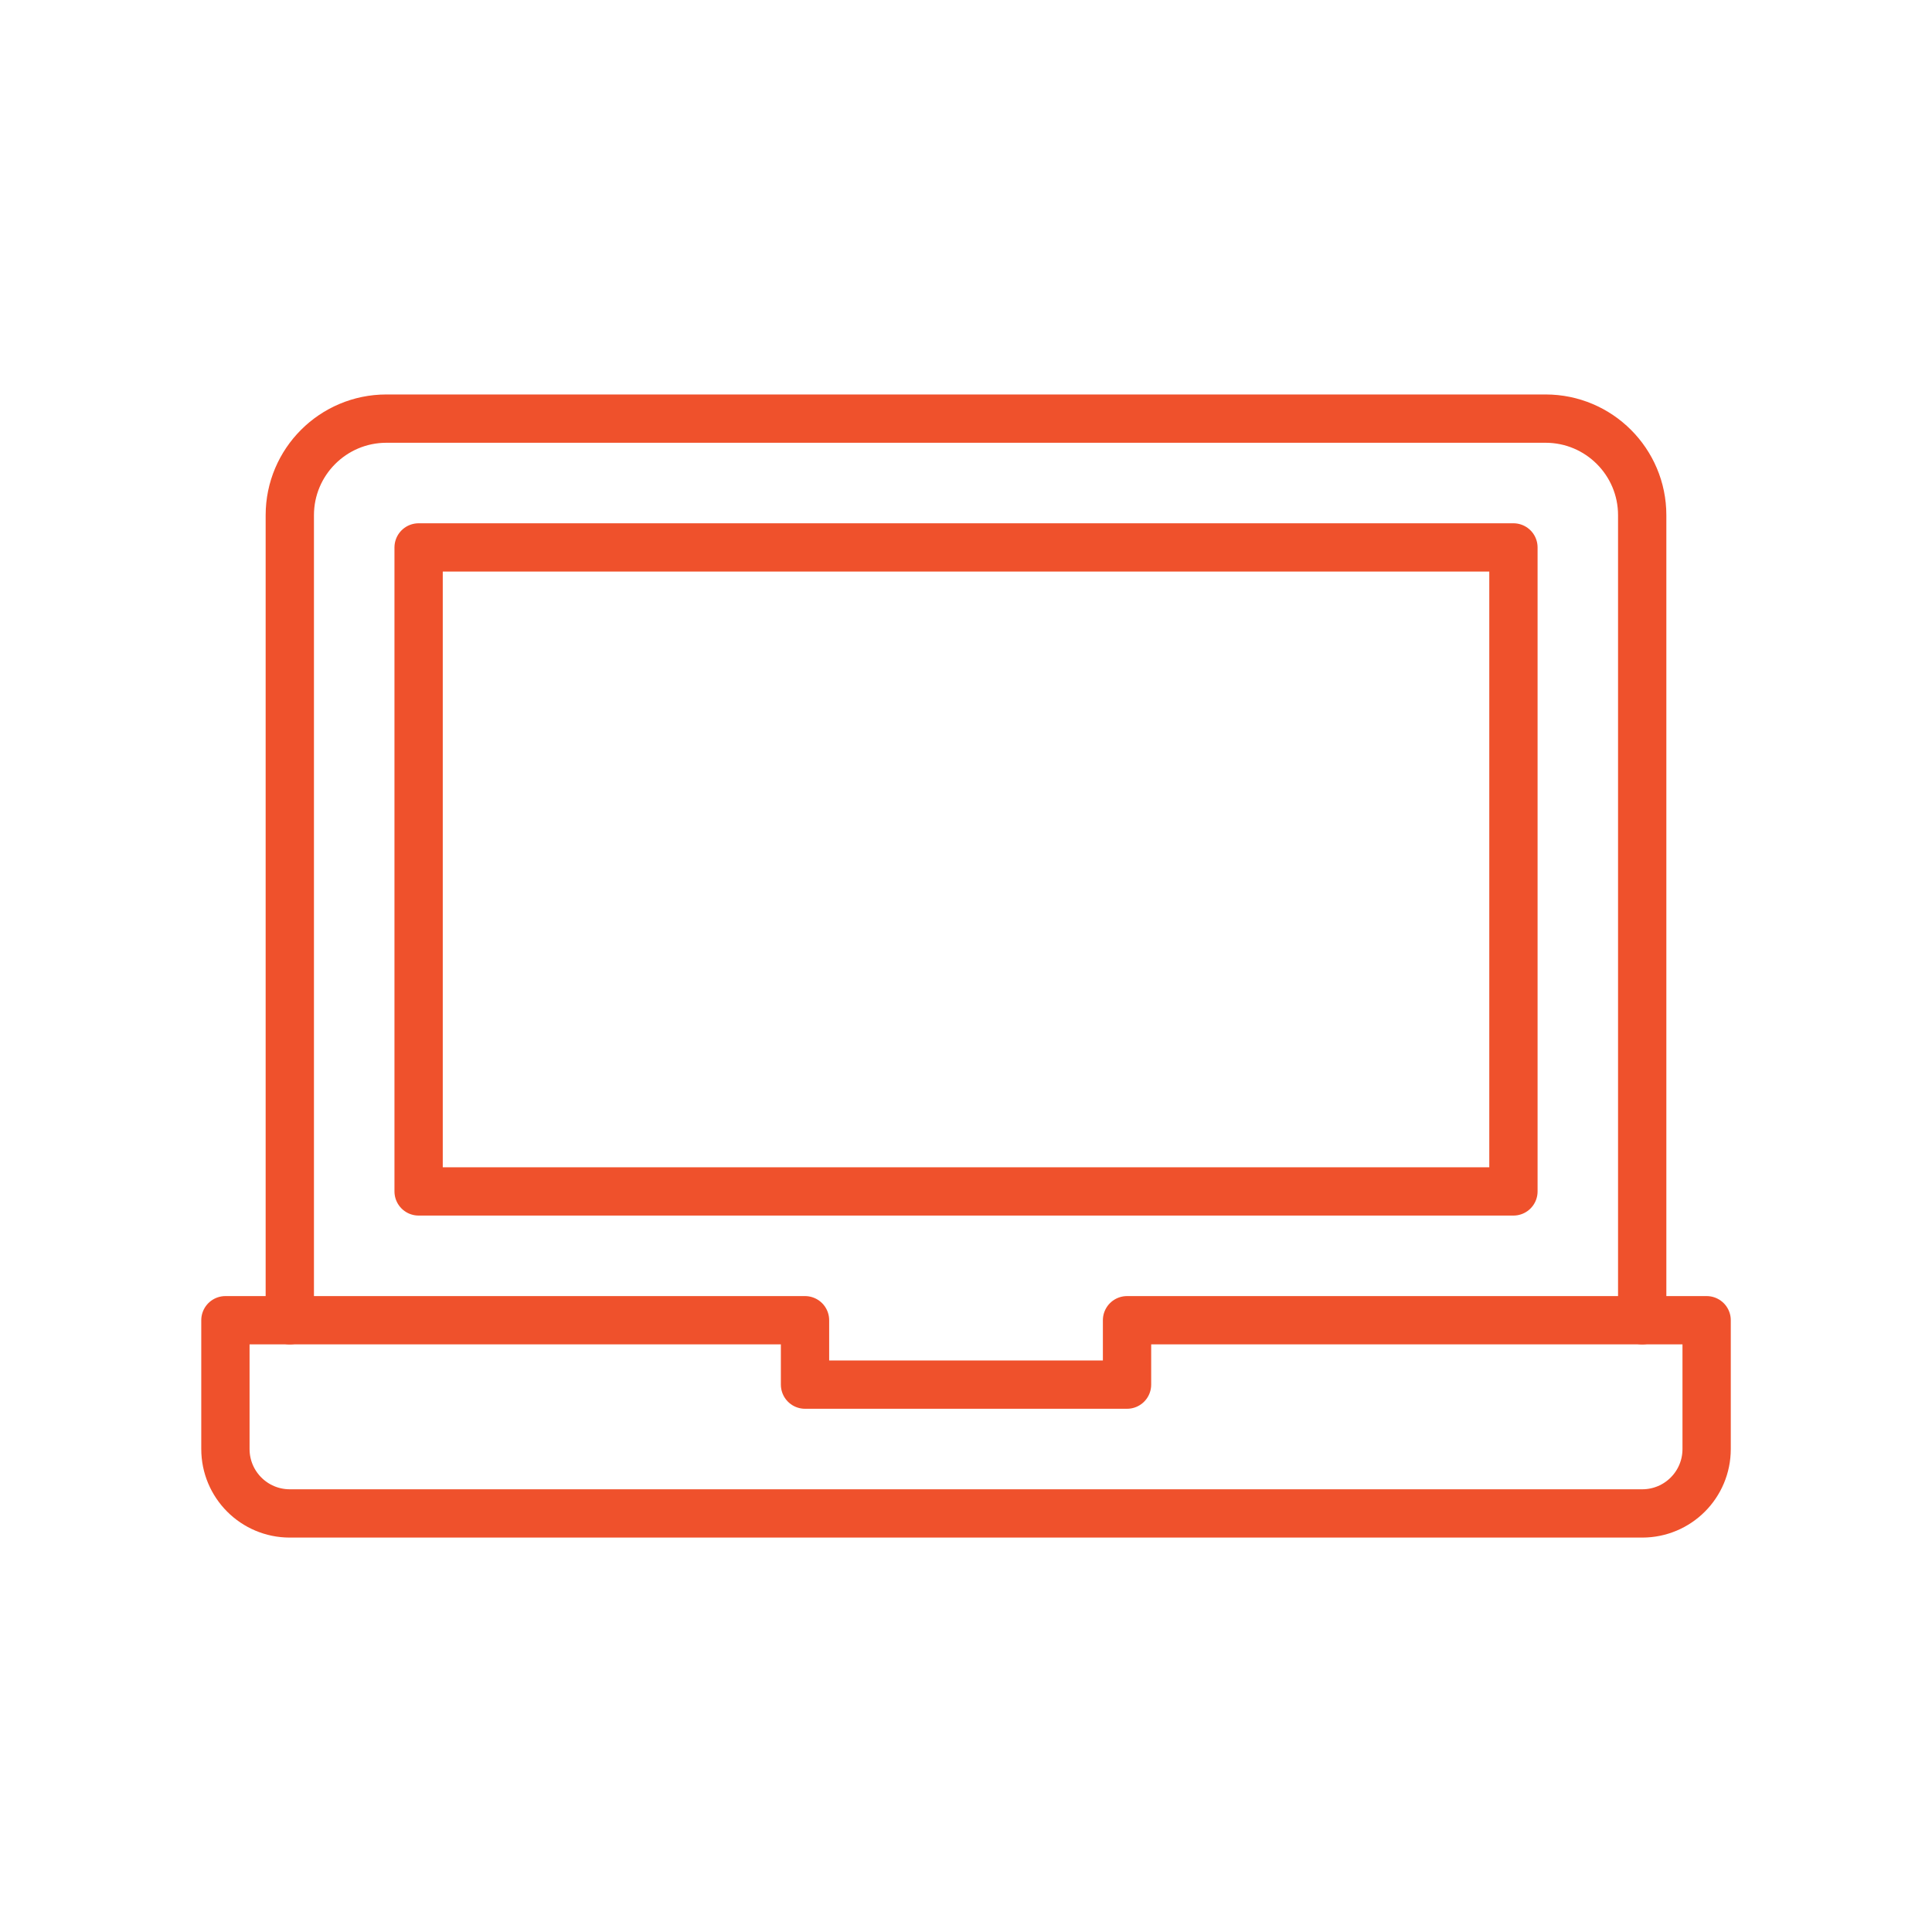
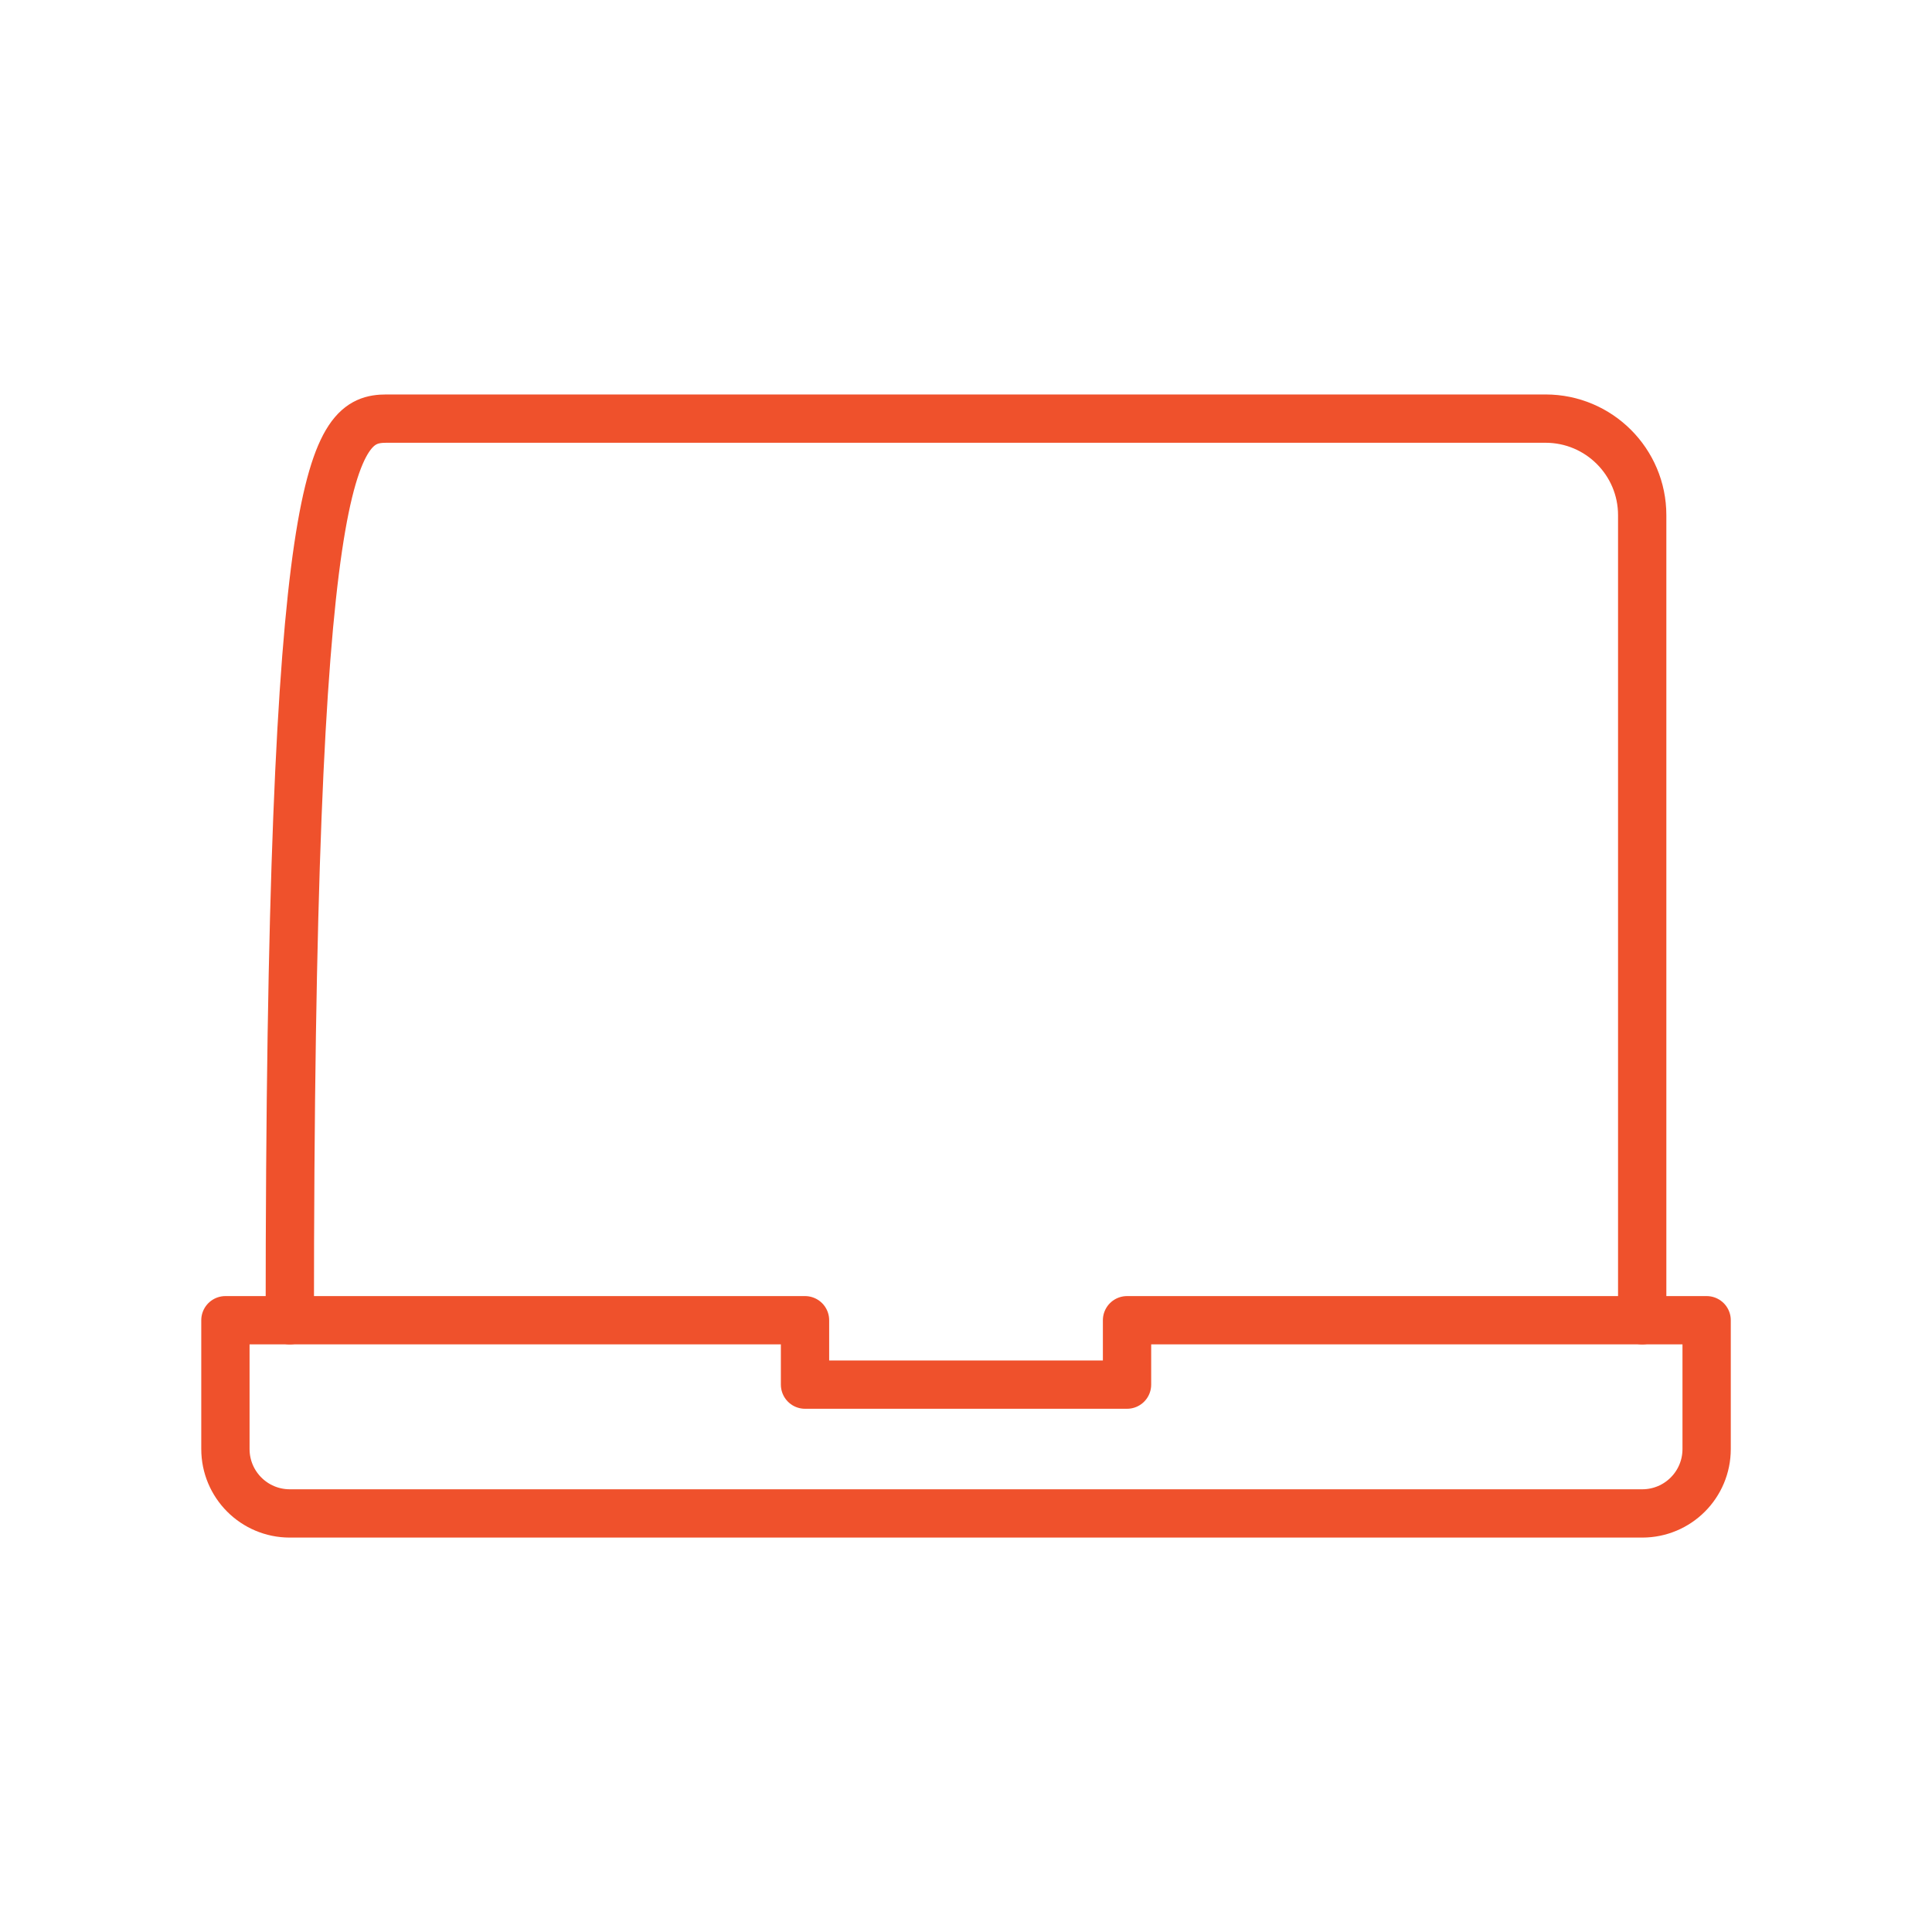
<svg xmlns="http://www.w3.org/2000/svg" version="1.1" viewBox="0 0 40 40" height="40px" width="40px">
  <title>nav-work-off</title>
  <g stroke-linejoin="round" stroke-linecap="round" fill-rule="evenodd" fill="none" stroke-width="1" stroke="none" id="Symbols">
    <g stroke="#EF512C" transform="translate(-40, 0)" id="Nav-Icons">
      <g transform="translate(40, 0)" id="nav-work-off">
        <g transform="translate(4.667, 8.667)" id="work">
-           <polygon points="26.667 16 15.333 16 4 16 4 2.667 26.667 2.667" id="Stroke-1826" />
-           <path id="Stroke-1827" d="M1.333,18.667 L1.333,2 C1.333,0.896 2.229,0 3.333,0 L27.333,0 C28.437,0 29.333,0.896 29.333,2 L29.333,18.667" />
+           <path id="Stroke-1827" d="M1.333,18.667 C1.333,0.896 2.229,0 3.333,0 L27.333,0 C28.437,0 29.333,0.896 29.333,2 L29.333,18.667" />
          <path id="Stroke-1828" d="M18.667,18.667 L18.667,20 L12,20 L12,18.667 L0,18.667 L0,21.333 C0,22.071 0.597,22.667 1.333,22.667 L29.333,22.667 C30.071,22.667 30.667,22.071 30.667,21.333 L30.667,18.667 L18.667,18.667 L18.667,18.667 Z" />
        </g>
      </g>
    </g>
  </g>
</svg>